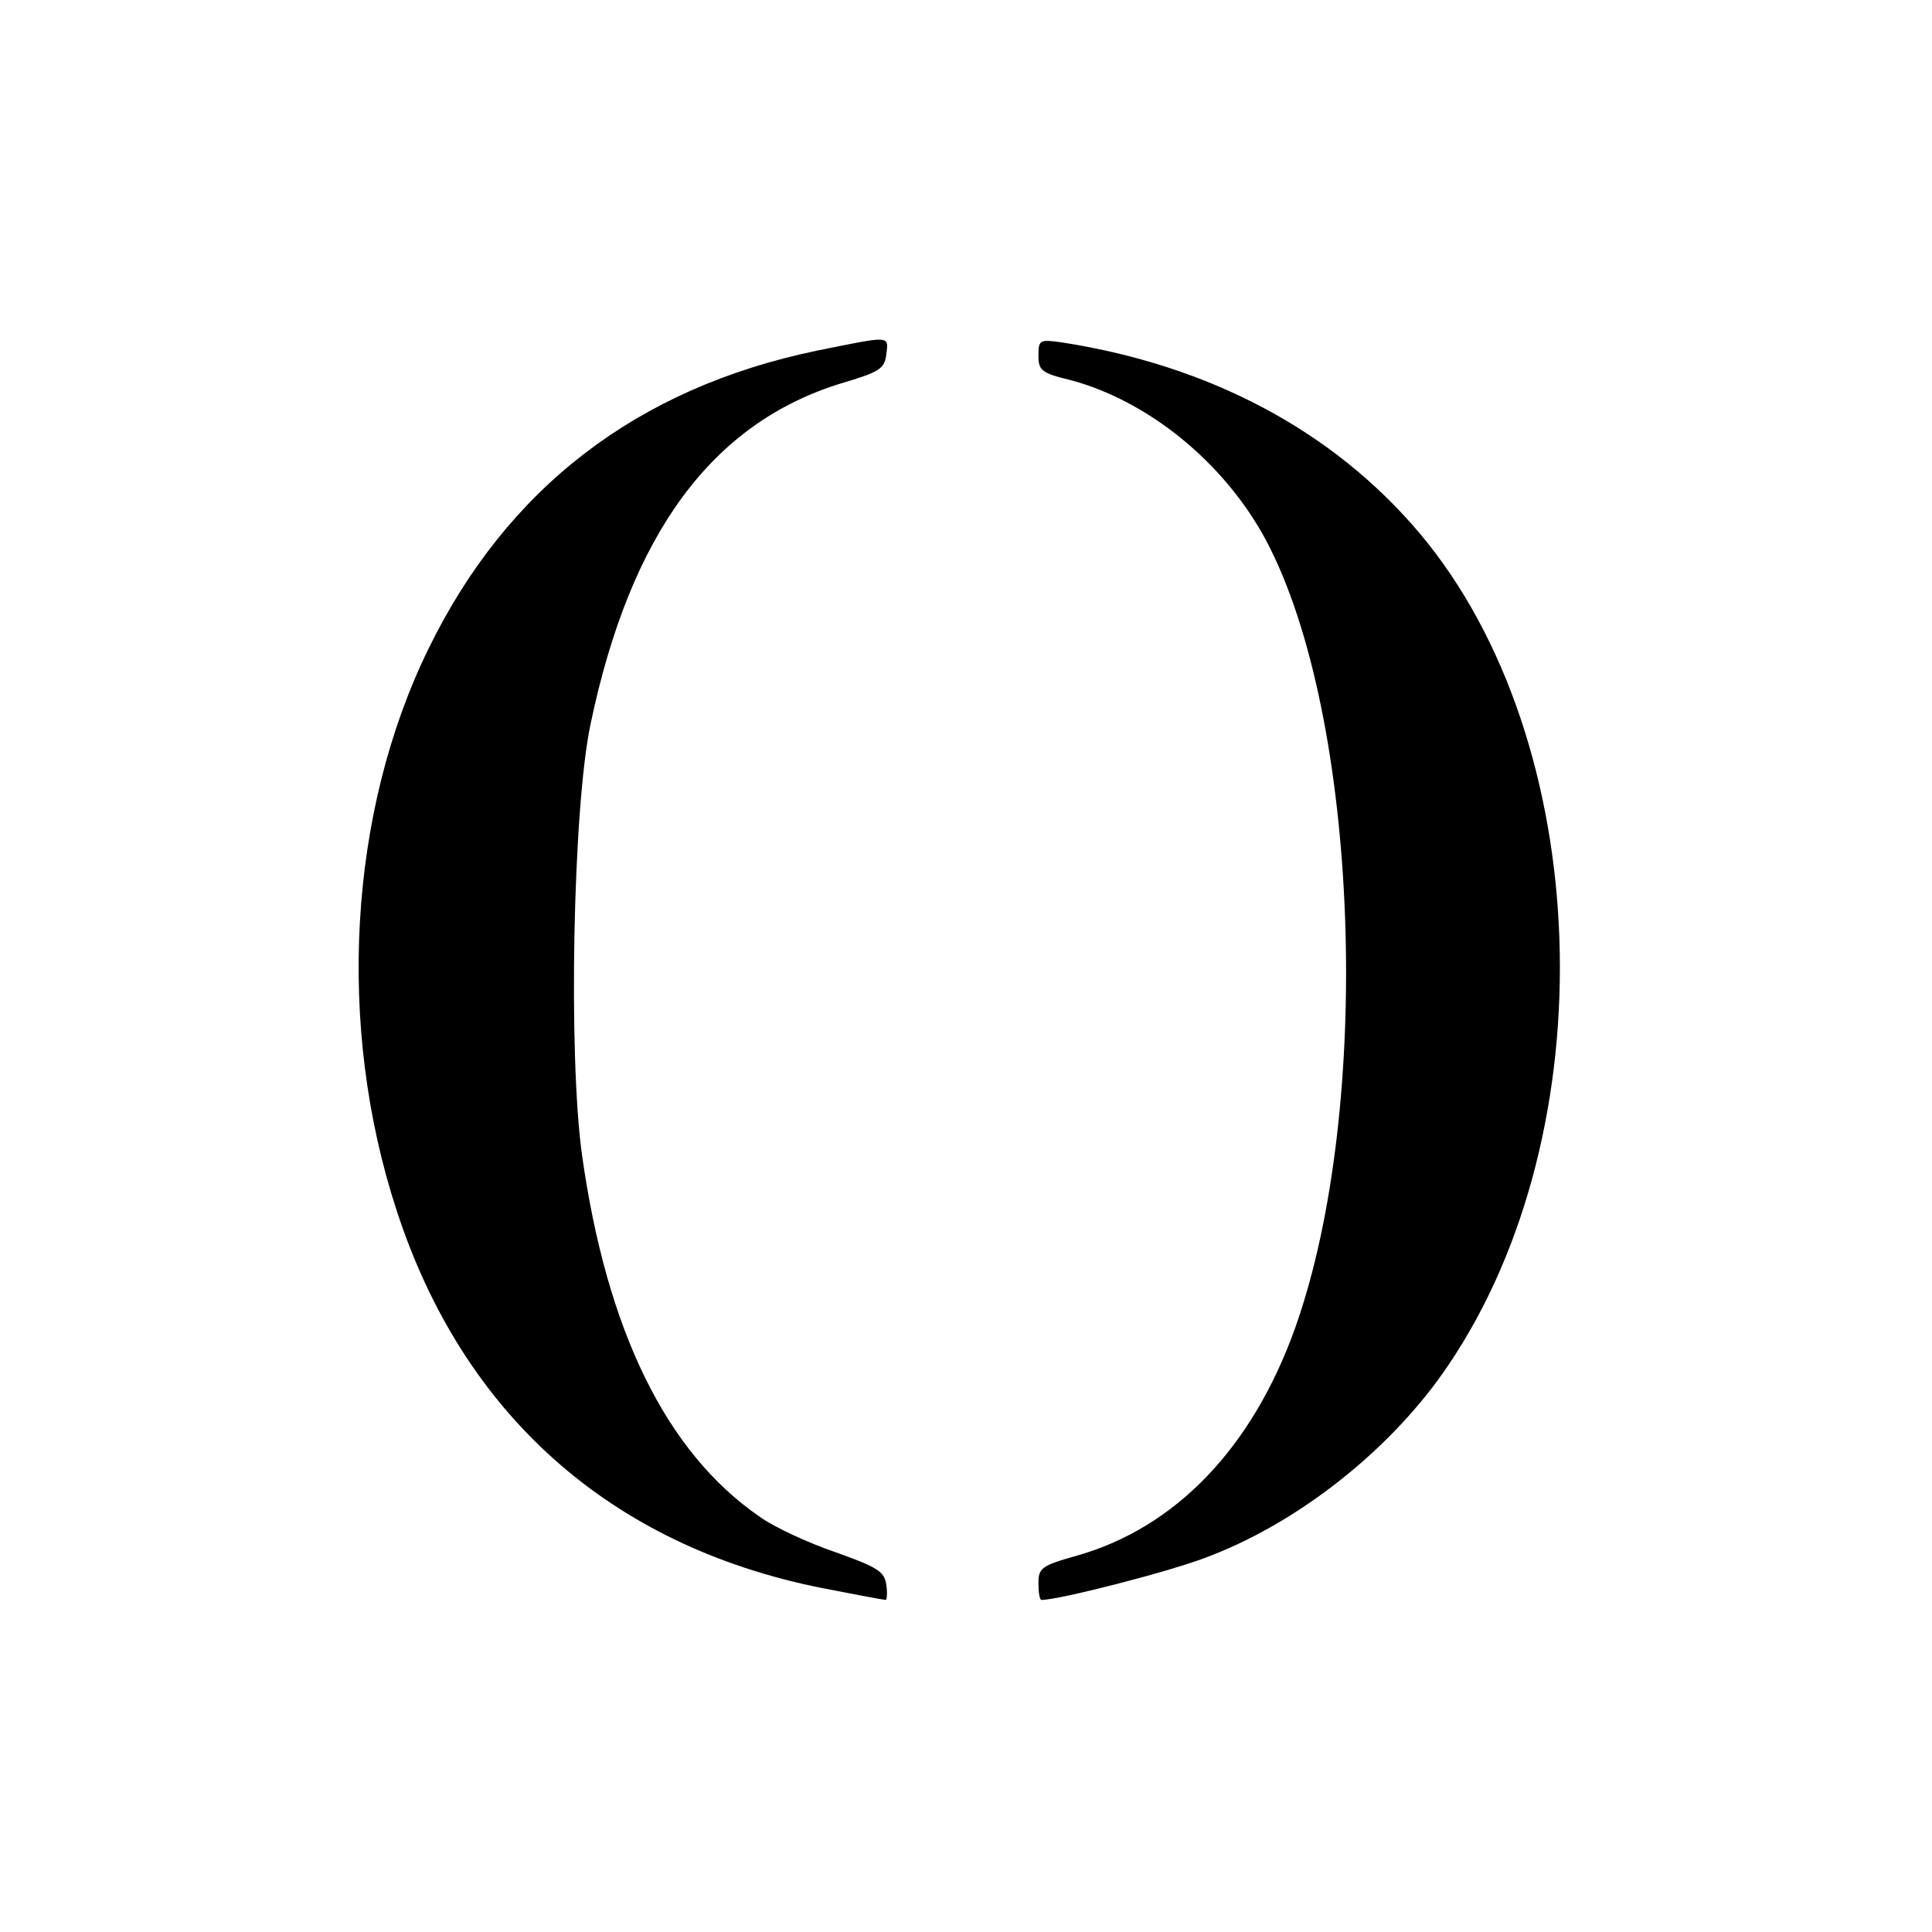
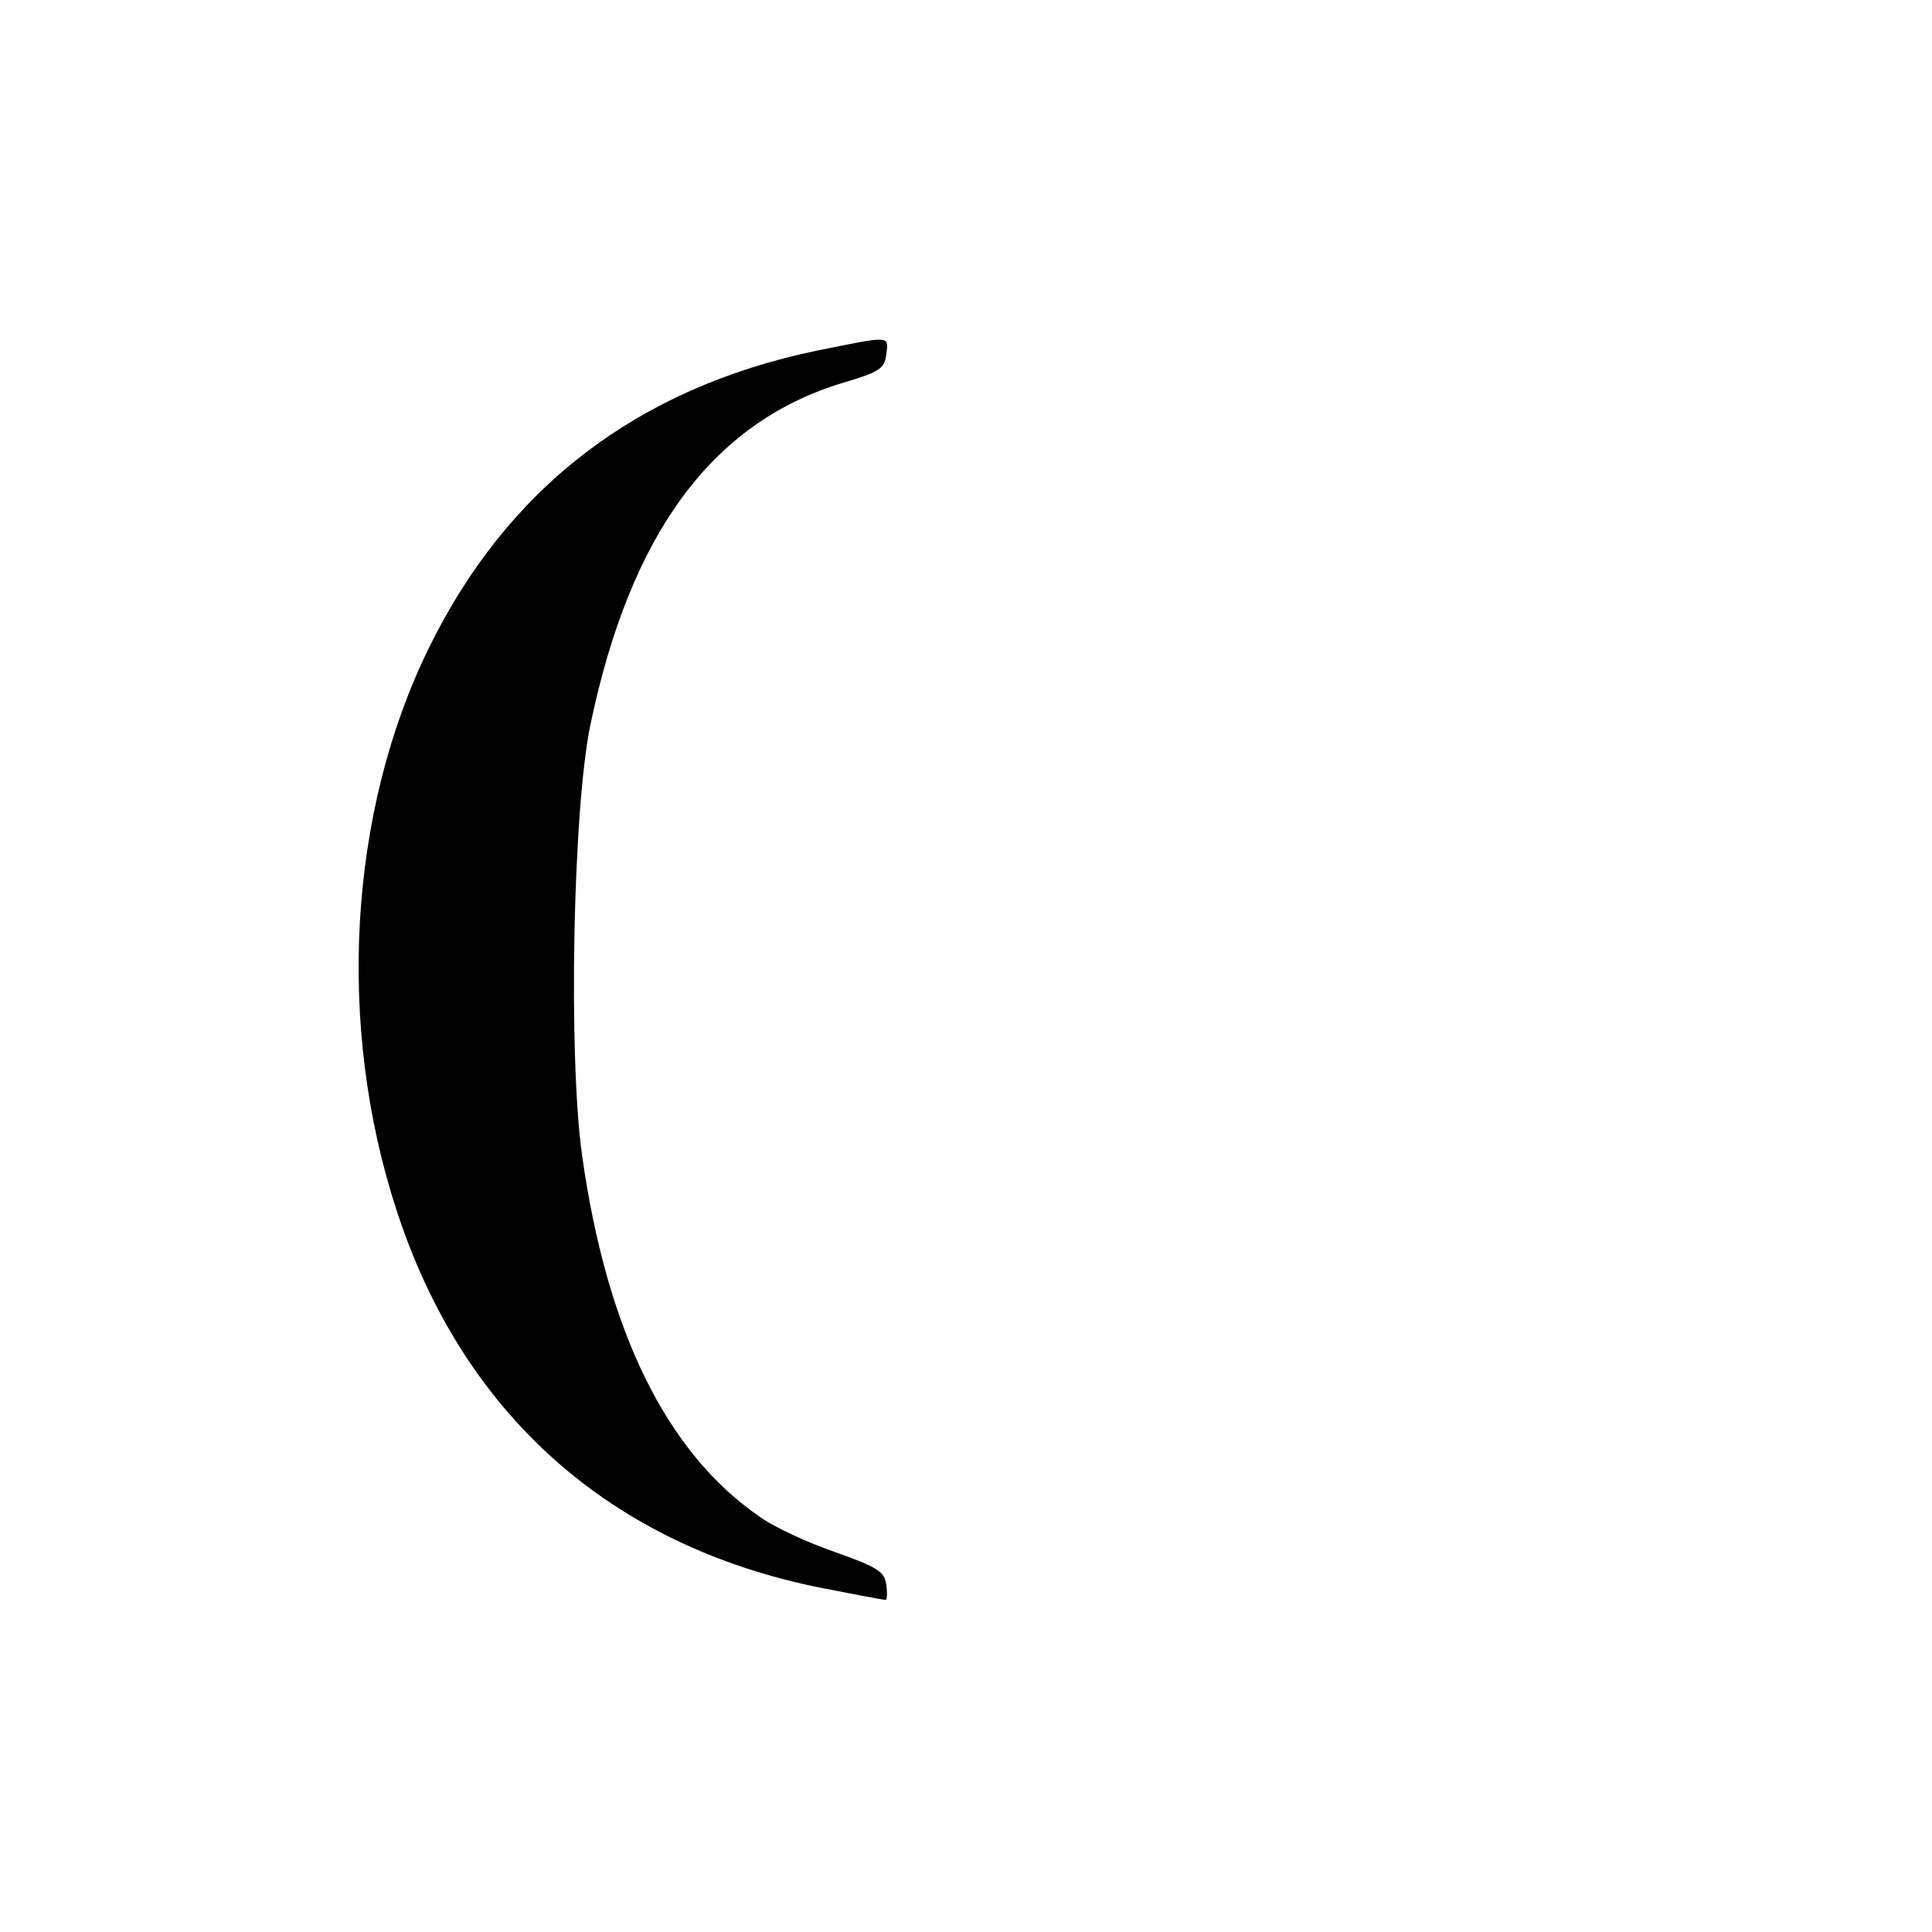
<svg xmlns="http://www.w3.org/2000/svg" version="1.0" width="320pt" height="320pt" viewBox="0 0 320 320" preserveAspectRatio="xMidYMid meet">
  <g transform="translate(0,320) scale(0.1,-0.1)" fill="#000000" stroke="none">
    <path d="M1352 2619 c-297 -62 -512 -227 -642 -493 -133 -271 -153 -626 -53 -931 110 -338 354 -555 703 -625 56 -11 104 -20 107 -20 2 0 3 11 1 25 -3 22 -14 29 -84 54 -44 15 -101 41 -126 59 -154 106 -253 307 -294 599 -23 166 -15 575 14 713 66 316 201 499 415 565 64 19 72 24 75 48 4 32 8 31 -116 6z" />
-     <path d="M1720 2611 c0 -24 5 -29 51 -40 130 -34 257 -137 326 -266 155 -292 178 -940 48 -1305 -71 -198 -197 -329 -359 -376 -61 -17 -66 -21 -66 -46 0 -16 2 -28 5 -28 29 0 217 48 277 72 152 58 305 180 397 317 264 390 242 1033 -47 1377 -143 170 -348 279 -594 317 -36 5 -38 4 -38 -22z" />
  </g>
</svg>